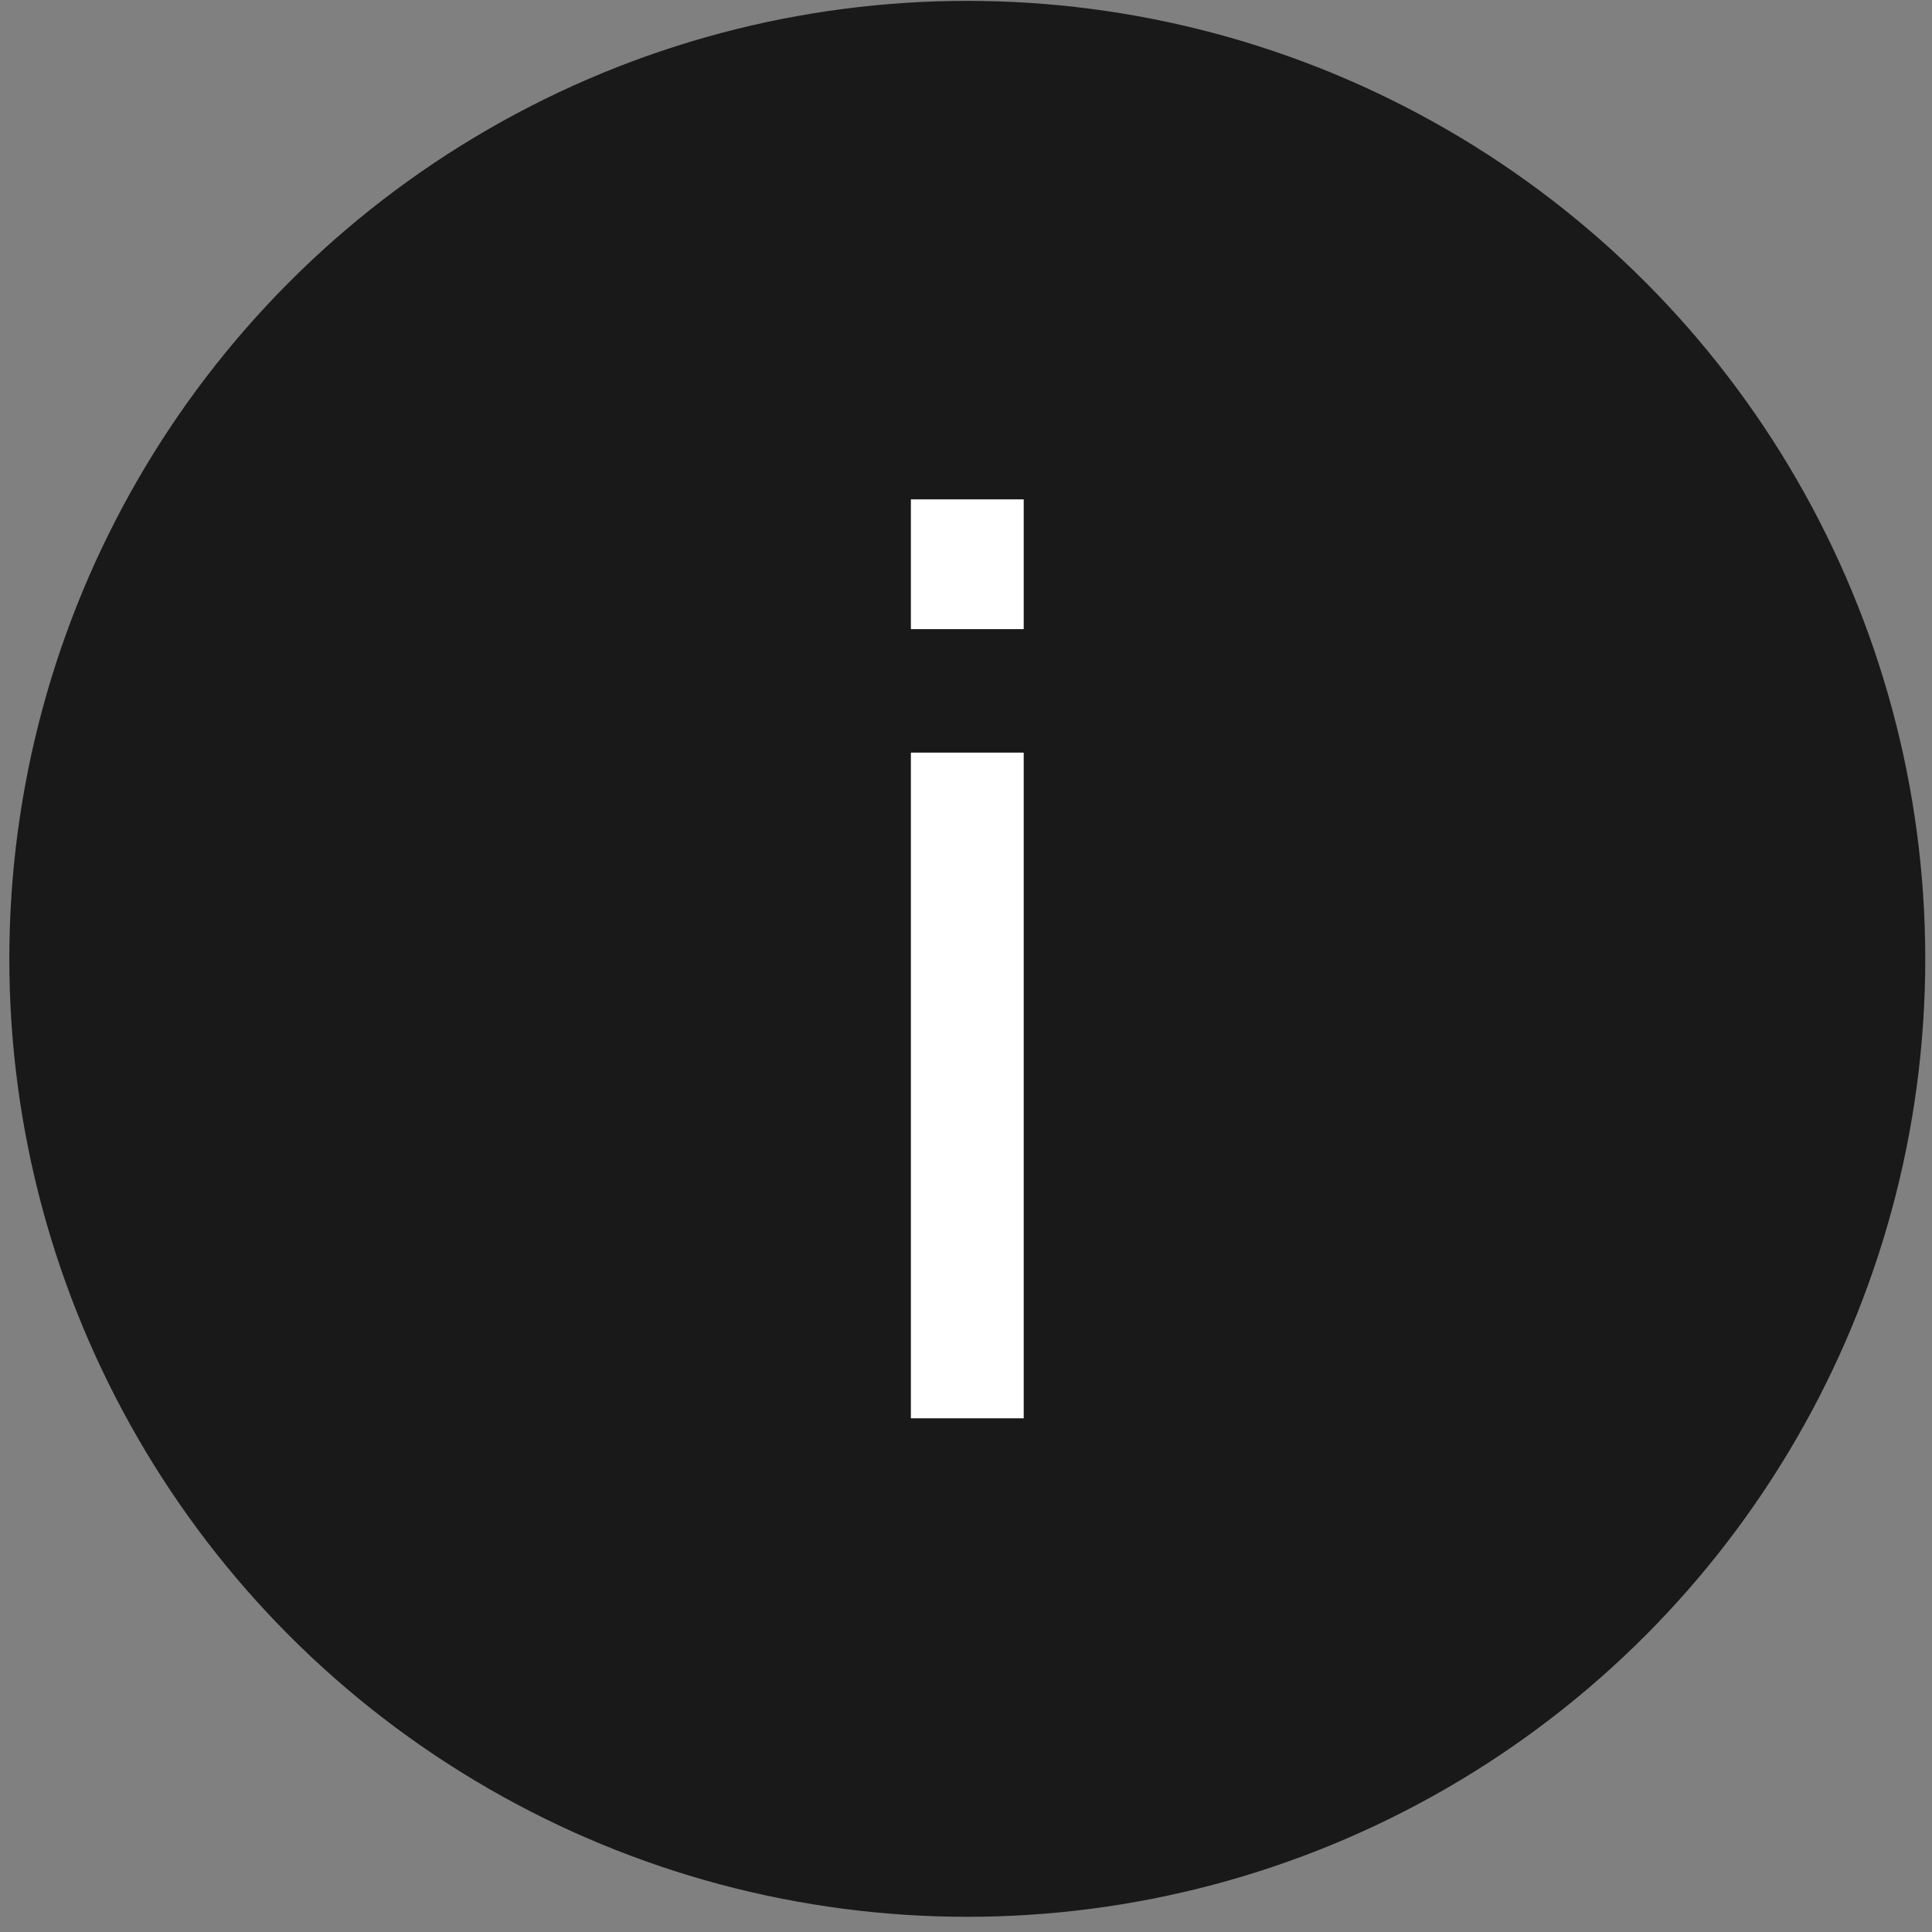
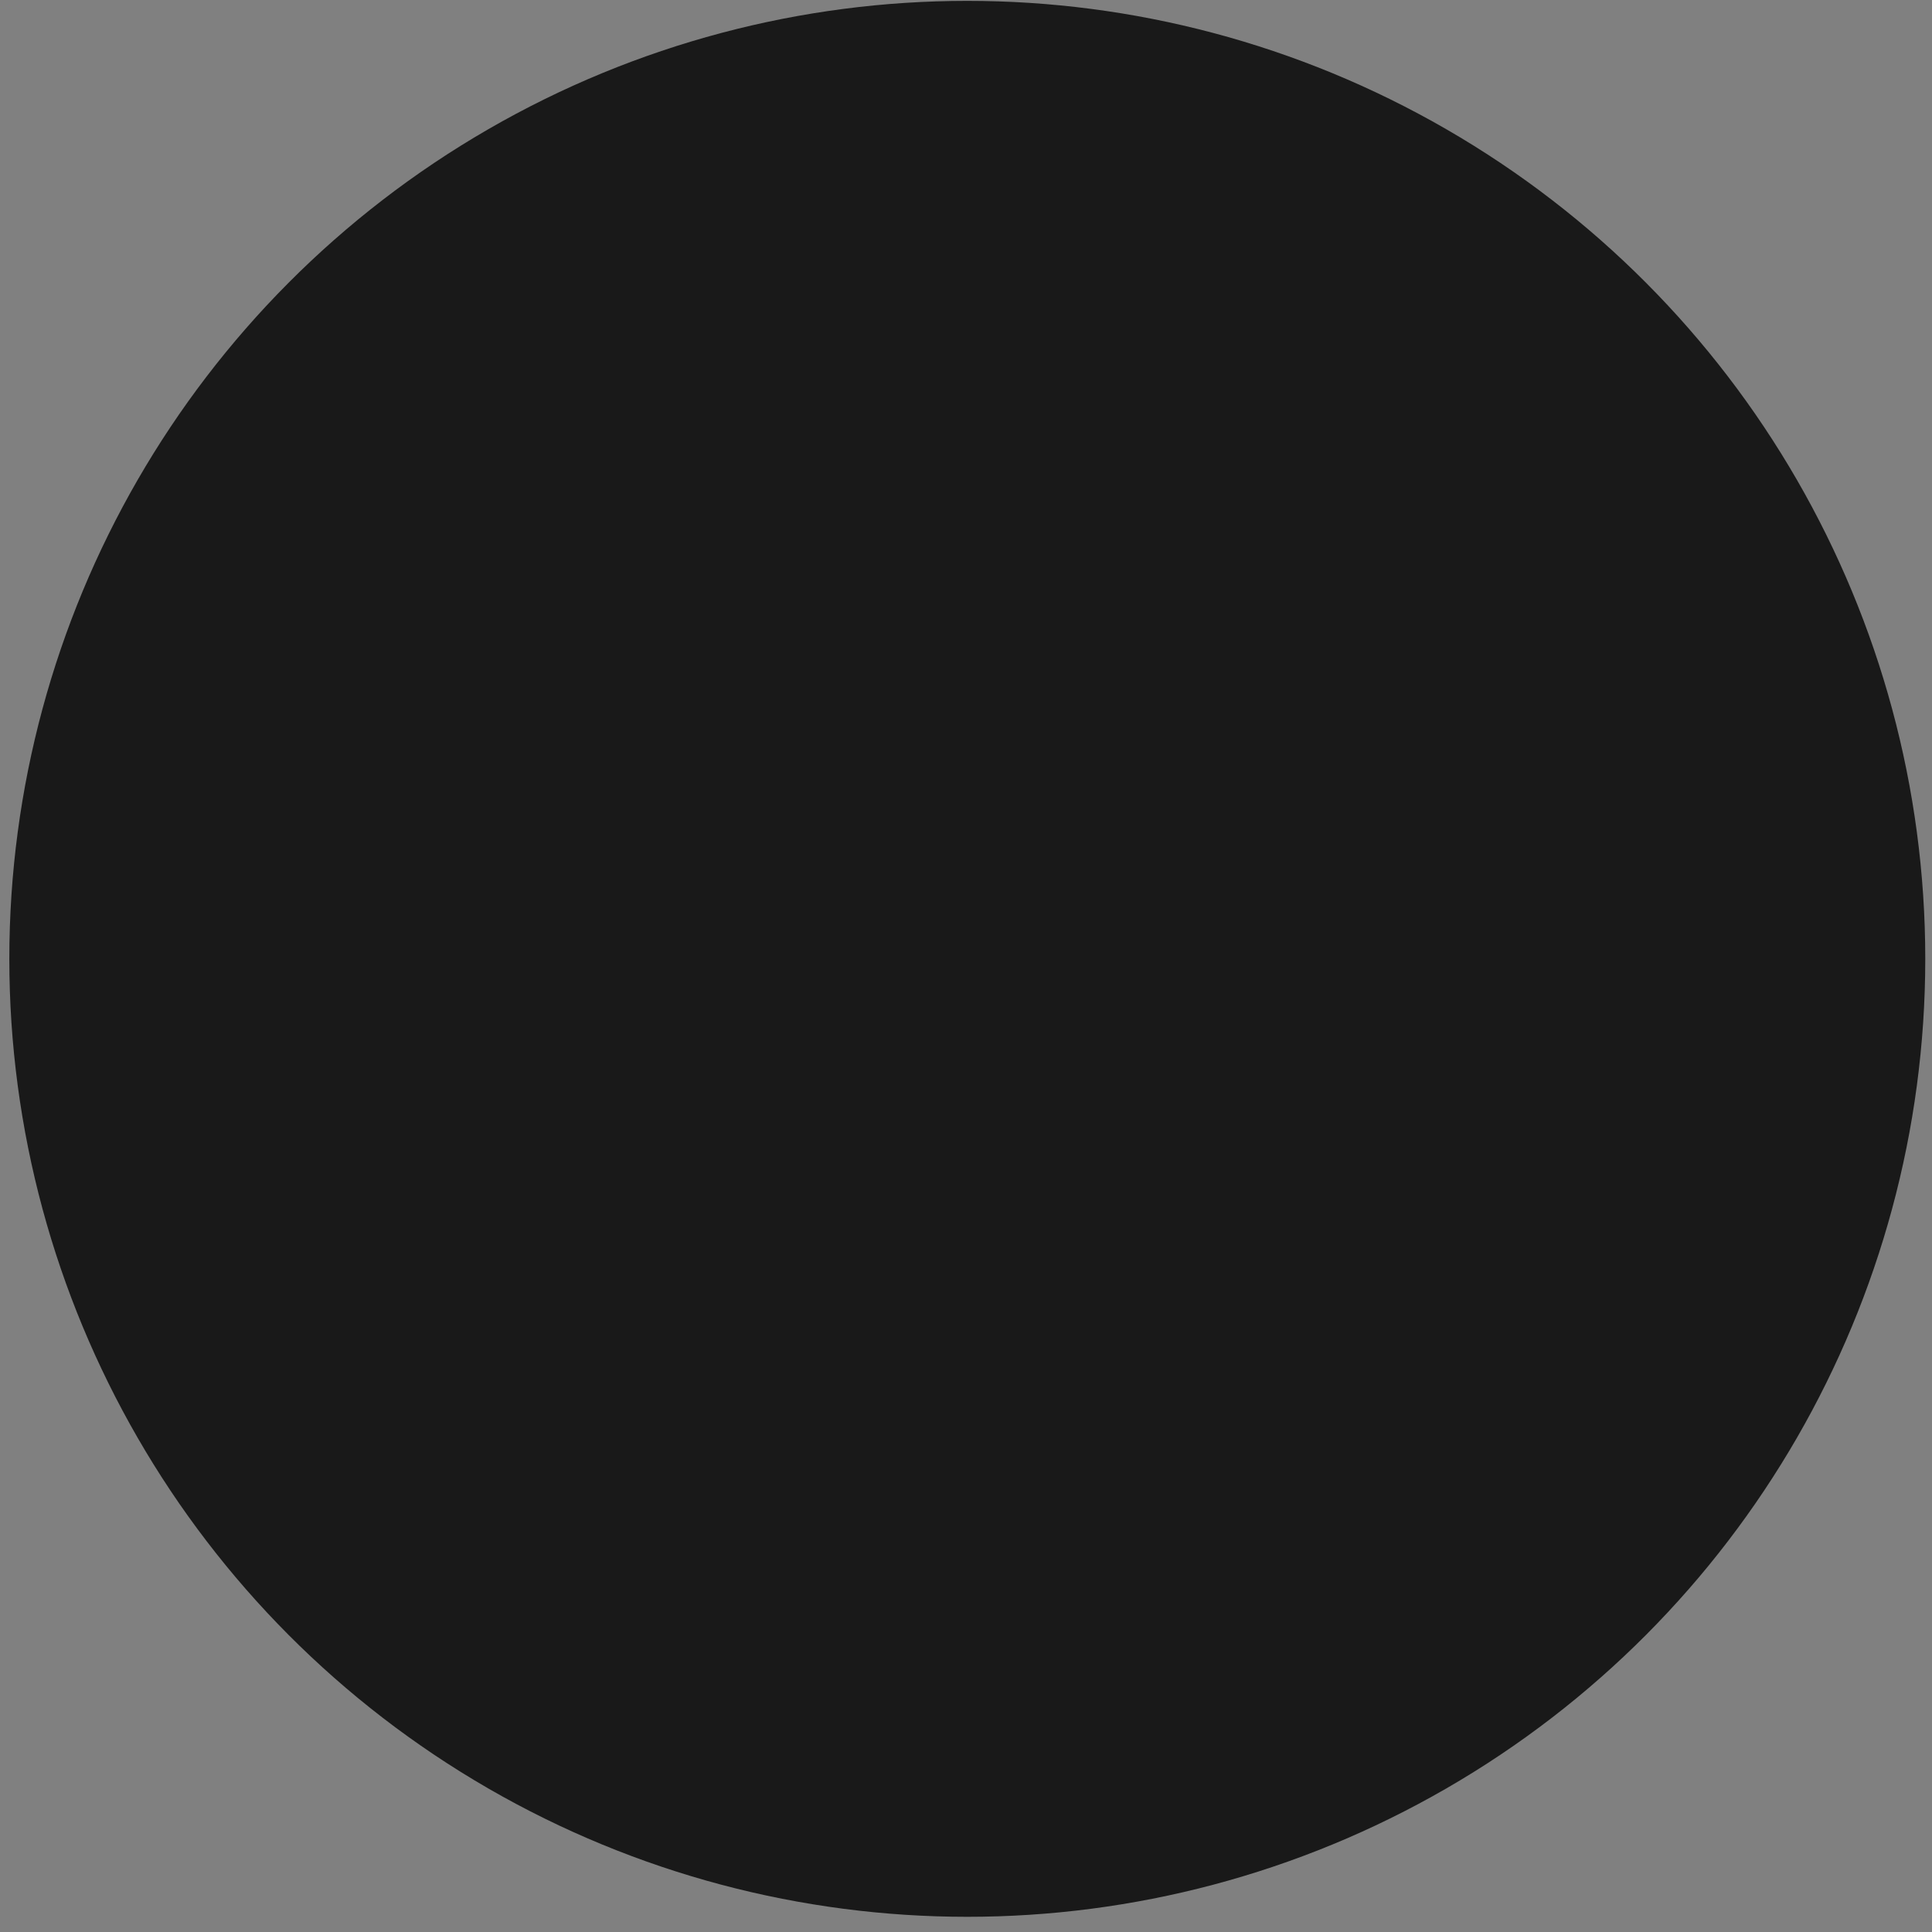
<svg xmlns="http://www.w3.org/2000/svg" width="100%" height="100%" viewBox="0 0 301 301" version="1.1" xml:space="preserve" style="fill-rule:evenodd;clip-rule:evenodd;stroke-linejoin:round;stroke-miterlimit:2;">
  <rect x="0" y="0" width="301" height="301" fill="#808080" stroke="none" />
  <rect id="disclaimer_logo" x="0.702" y="0.136" width="300" height="300" style="fill:none;" />
  <circle cx="150.702" cy="149.384" r="149.249" style="fill:#191919;" />
-   <path d="M141.913,98.017l0,-20.215l17.578,0l0,20.215l-17.578,-0Zm0,122.949l0,-103.711l17.578,0l0,103.711l-17.578,0Z" style="fill:#fff;fill-rule:nonzero;" />
</svg>